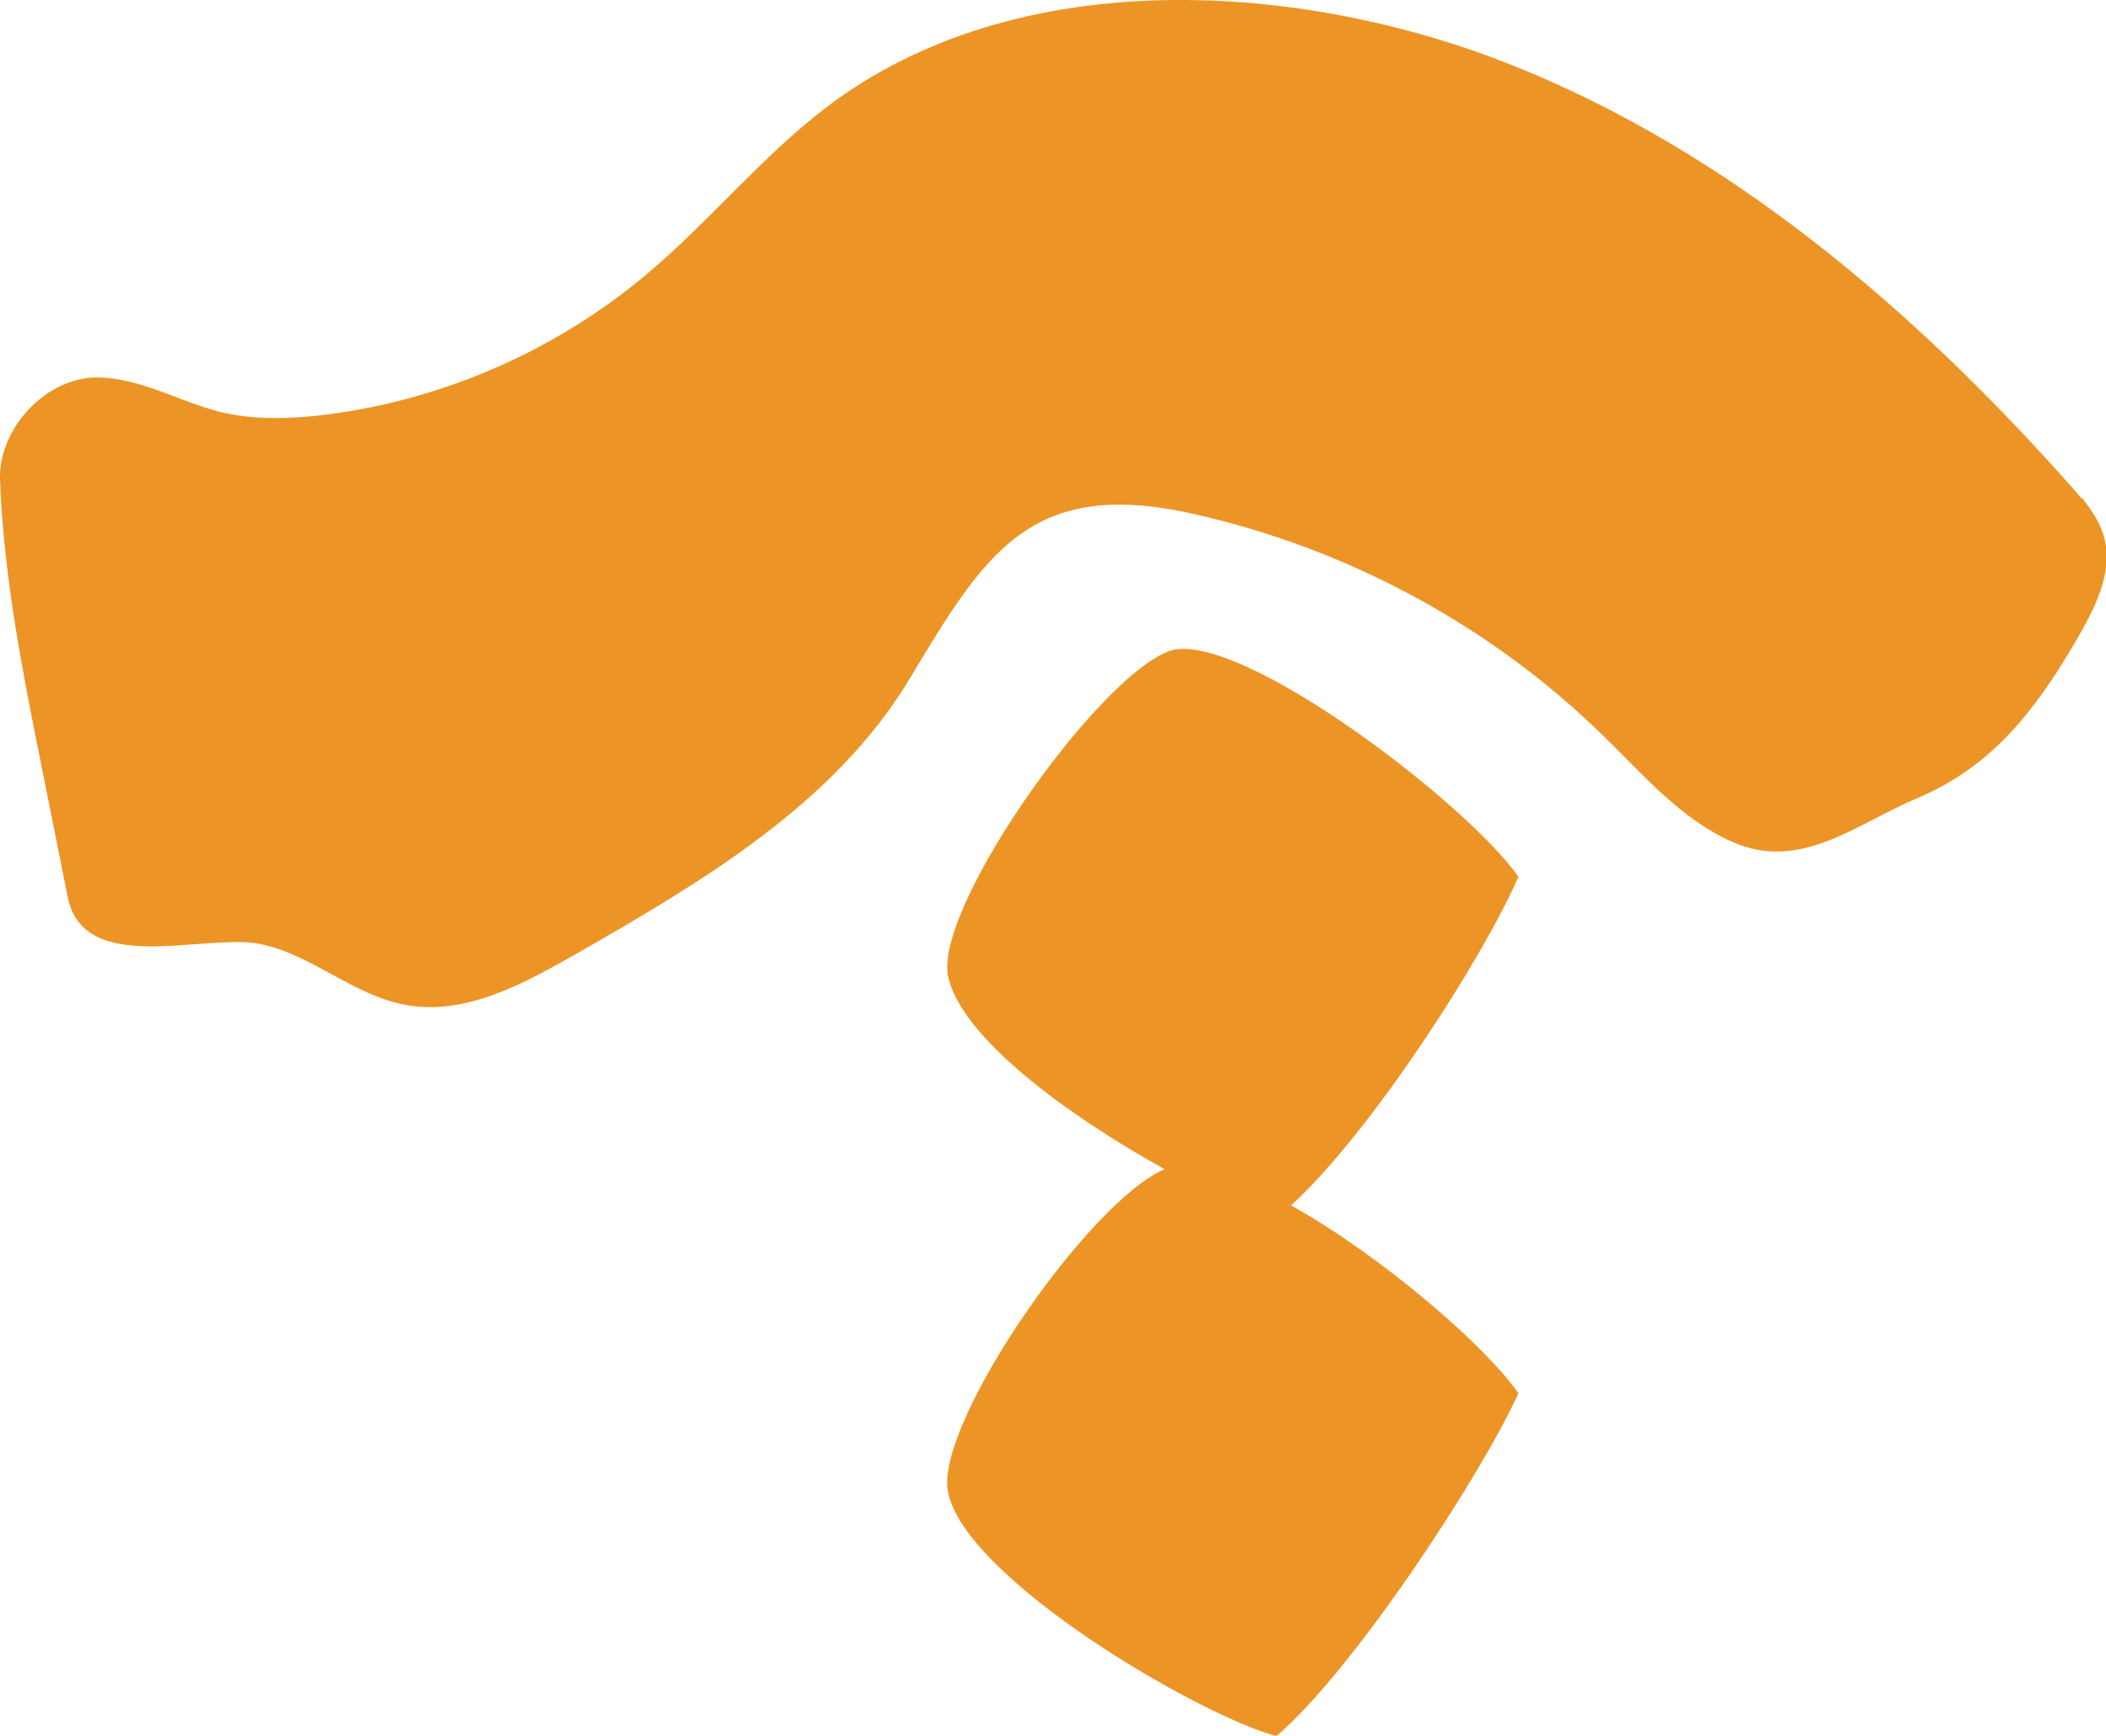
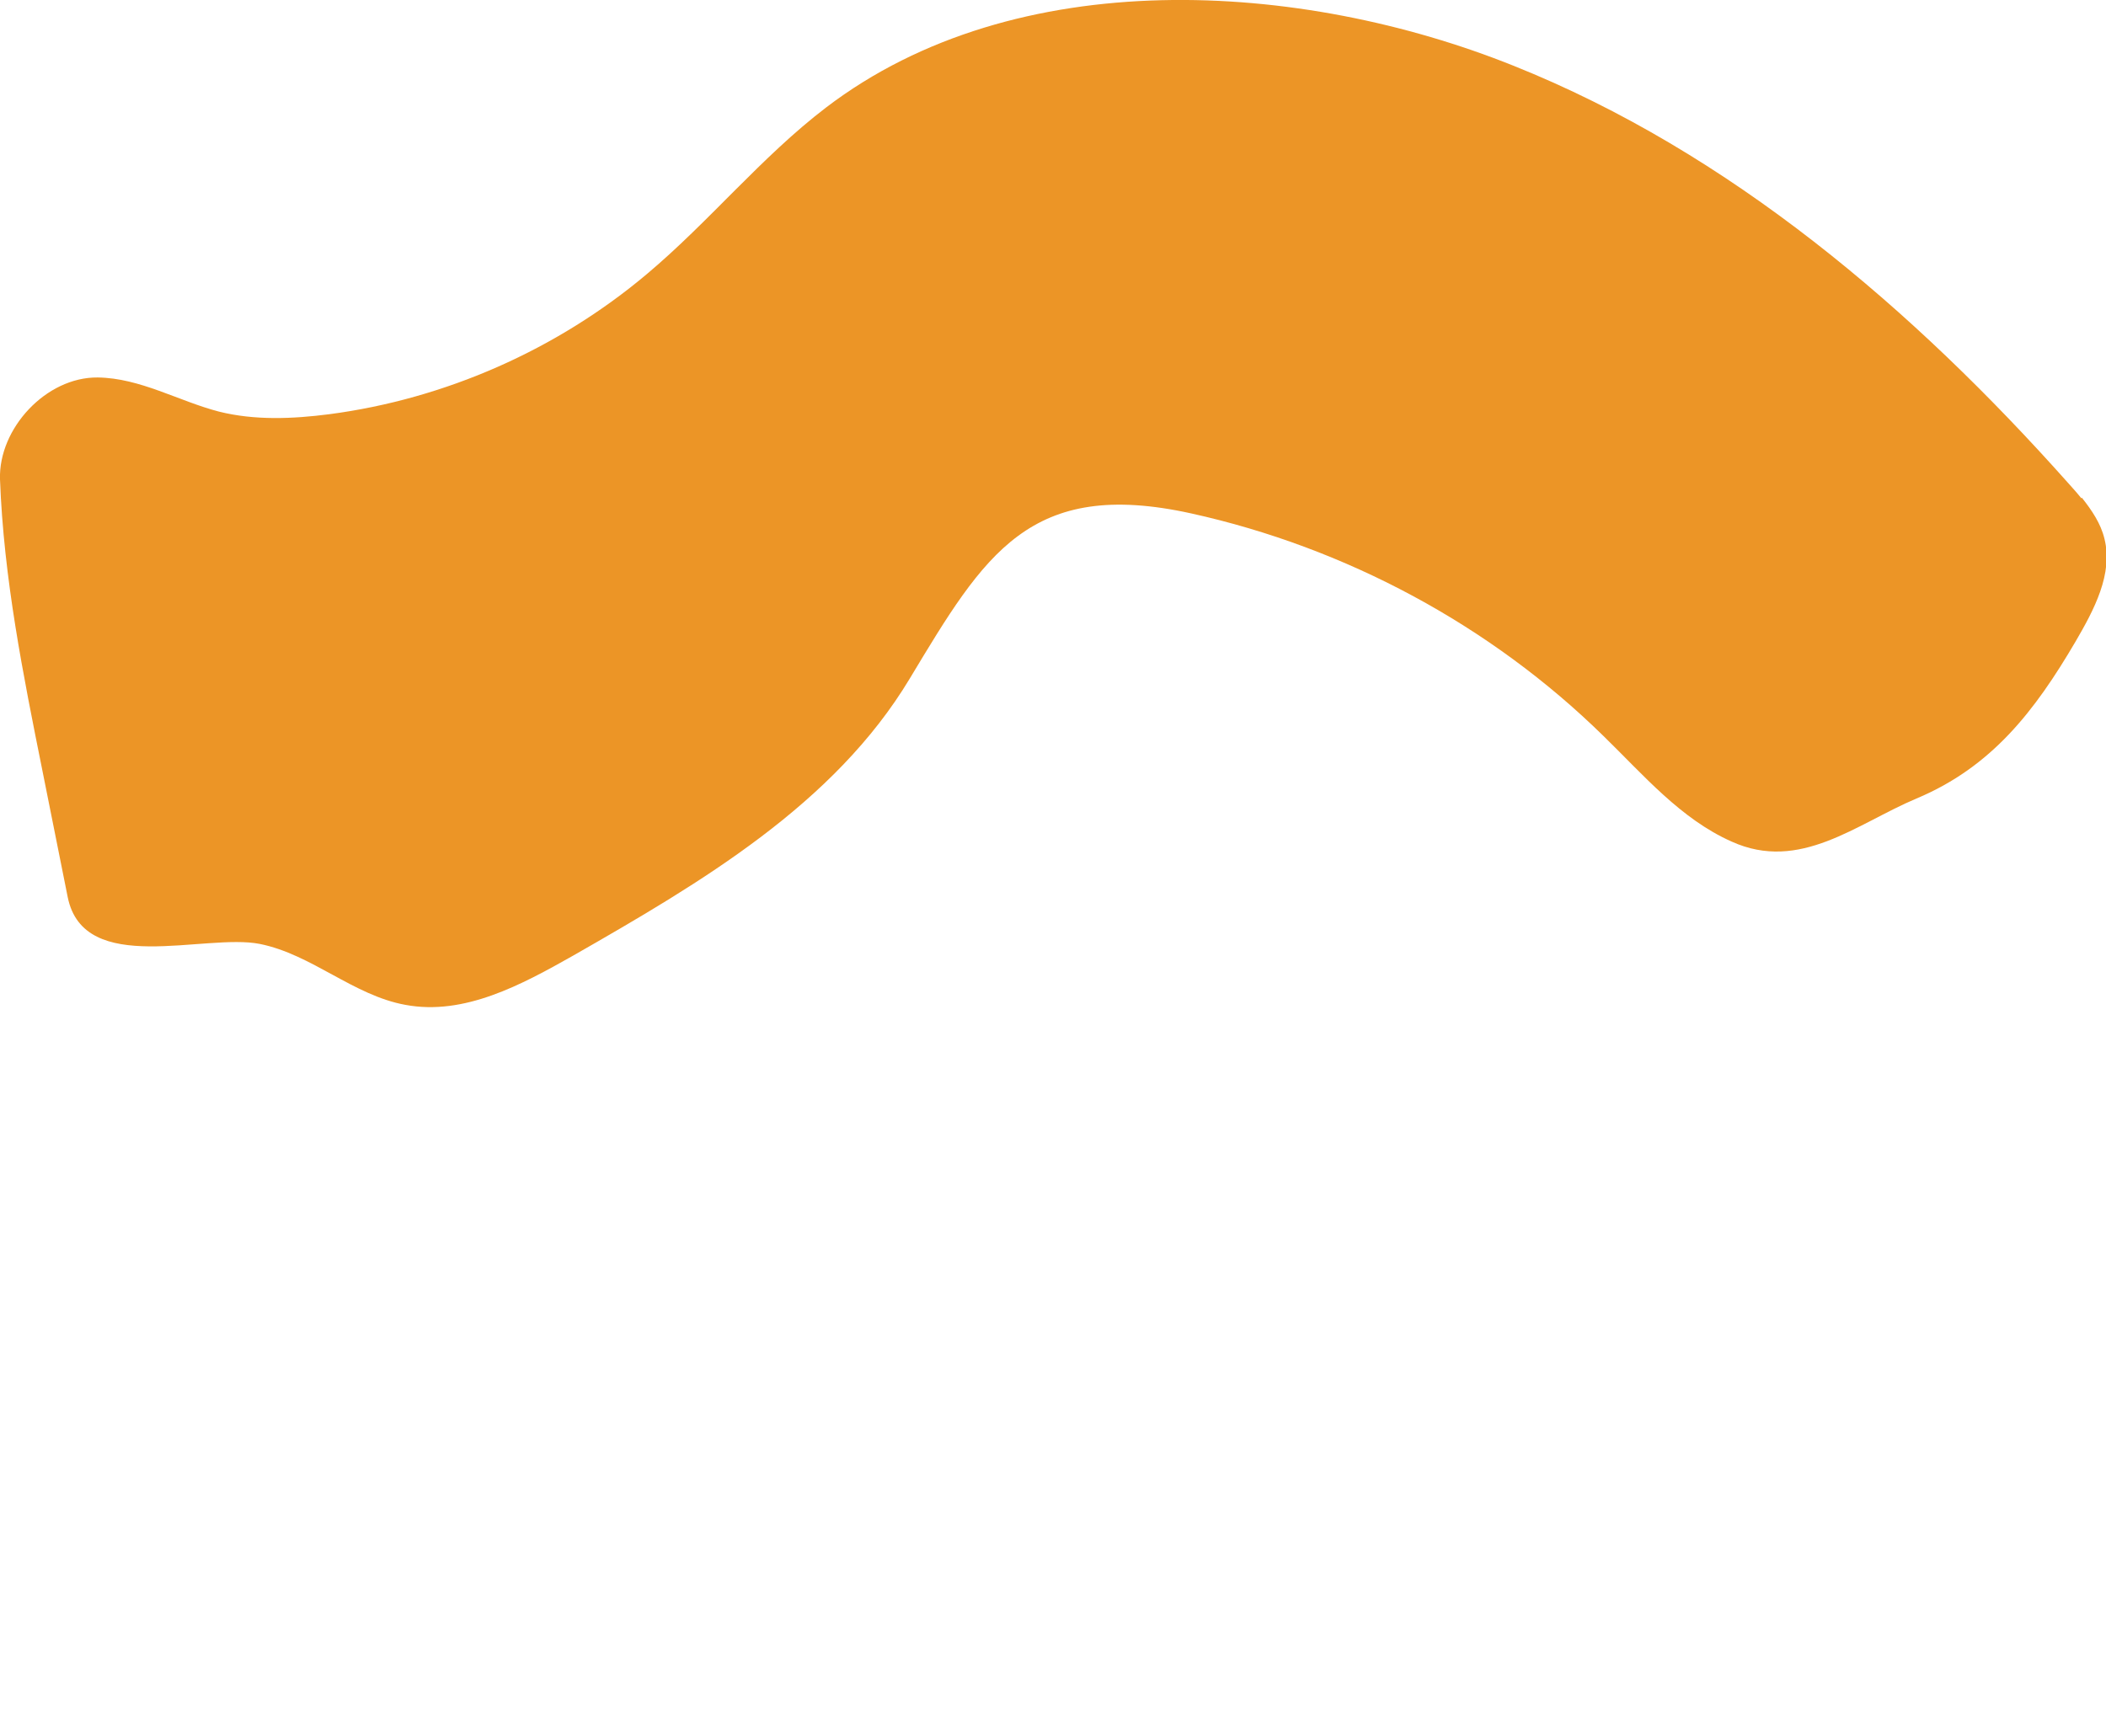
<svg xmlns="http://www.w3.org/2000/svg" viewBox="0 0 401.1 330.6">
  <defs>
    <style>      .cls-1 {        fill: #ec9526;      }    </style>
  </defs>
  <g>
    <g id="Layer_1">
      <g>
-         <path class="cls-1" d="M223.9,123.7c14.4-2.1,55.7,29.6,65.3,43.3-6.9,15.8-28.2,48.8-43.3,62.6,17.2,9.6,37.1,26.8,43.3,35.8-7.6,16.5-31.6,52.9-46.1,65.3-15.1-4.1-59.8-30.3-62.6-46.8-2.1-13.1,26.8-55,41.3-61.2-18.6-10.3-39.2-25.4-41.3-37.1-2.1-13.8,30.3-59.1,43.3-61.9Z" />
        <path class="cls-1" d="M396.4,94.9c-.8-1-1.7-2-2.6-3-29.3-32.9-64.3-62.9-105.6-79.4C247.8-3.7,193.6-7.2,157.3,20.5c-12.3,9.4-22.2,21.7-34.1,31.7-17.1,14.4-38.4,23.8-60.5,26.7-7,.9-14.2,1.2-21-.5-7.7-2-15-6.4-23.1-6.5C8.8,71.8-.3,81.6,0,91.3c.7,18.8,4.4,37.2,8.1,55.6,1.6,8,3.2,16,4.8,24,3.1,15.2,26.1,6.8,36.6,8.9,9.9,2,17.8,9.8,27.7,11.6,11.2,2.1,22.1-3.8,32-9.4,24.3-13.9,49.7-28.8,64.1-52.8,14.2-23.6,22.8-38.2,53.6-31.4,29.4,6.5,57,21.3,78.5,42.4,7.6,7.4,14.7,15.8,24.4,20.1,13,5.9,23.8-3.4,35.2-8.2,14.3-6,22.5-16.6,30.3-29.9,3.5-6,7.2-12.9,5.5-19.6-.7-2.9-2.4-5.4-4.3-7.8Z" />
      </g>
    </g>
  </g>
</svg>